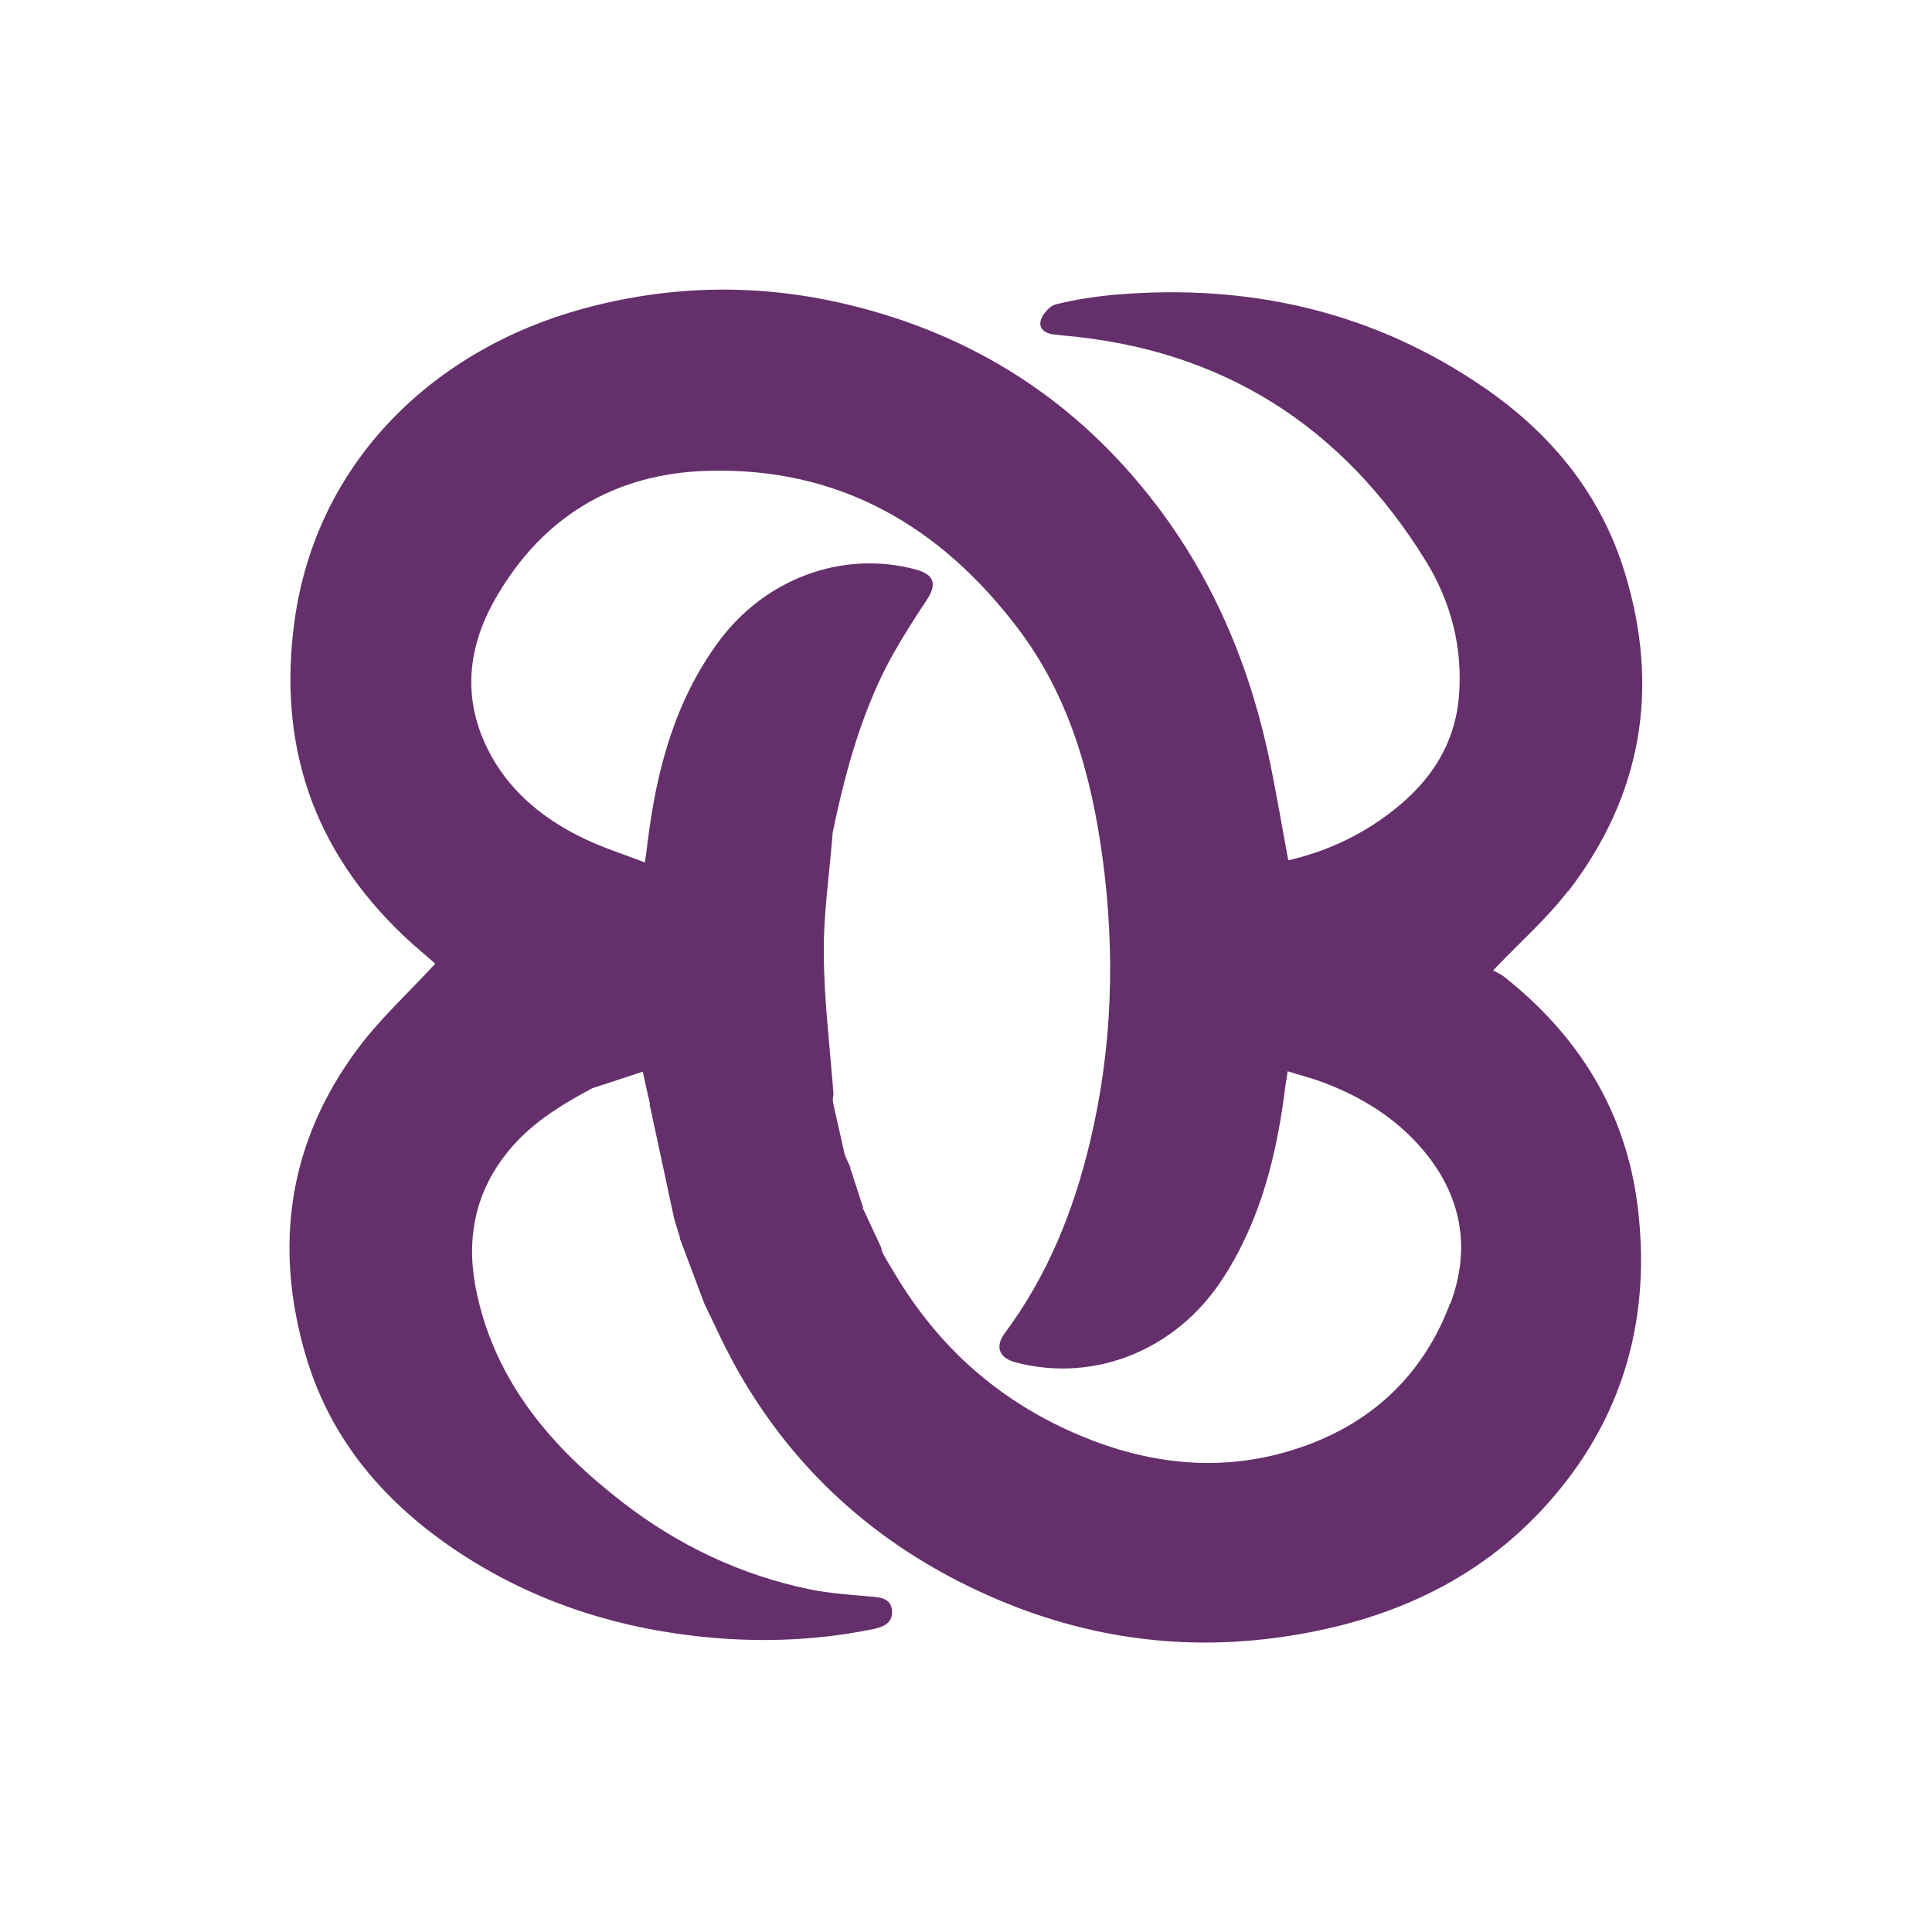
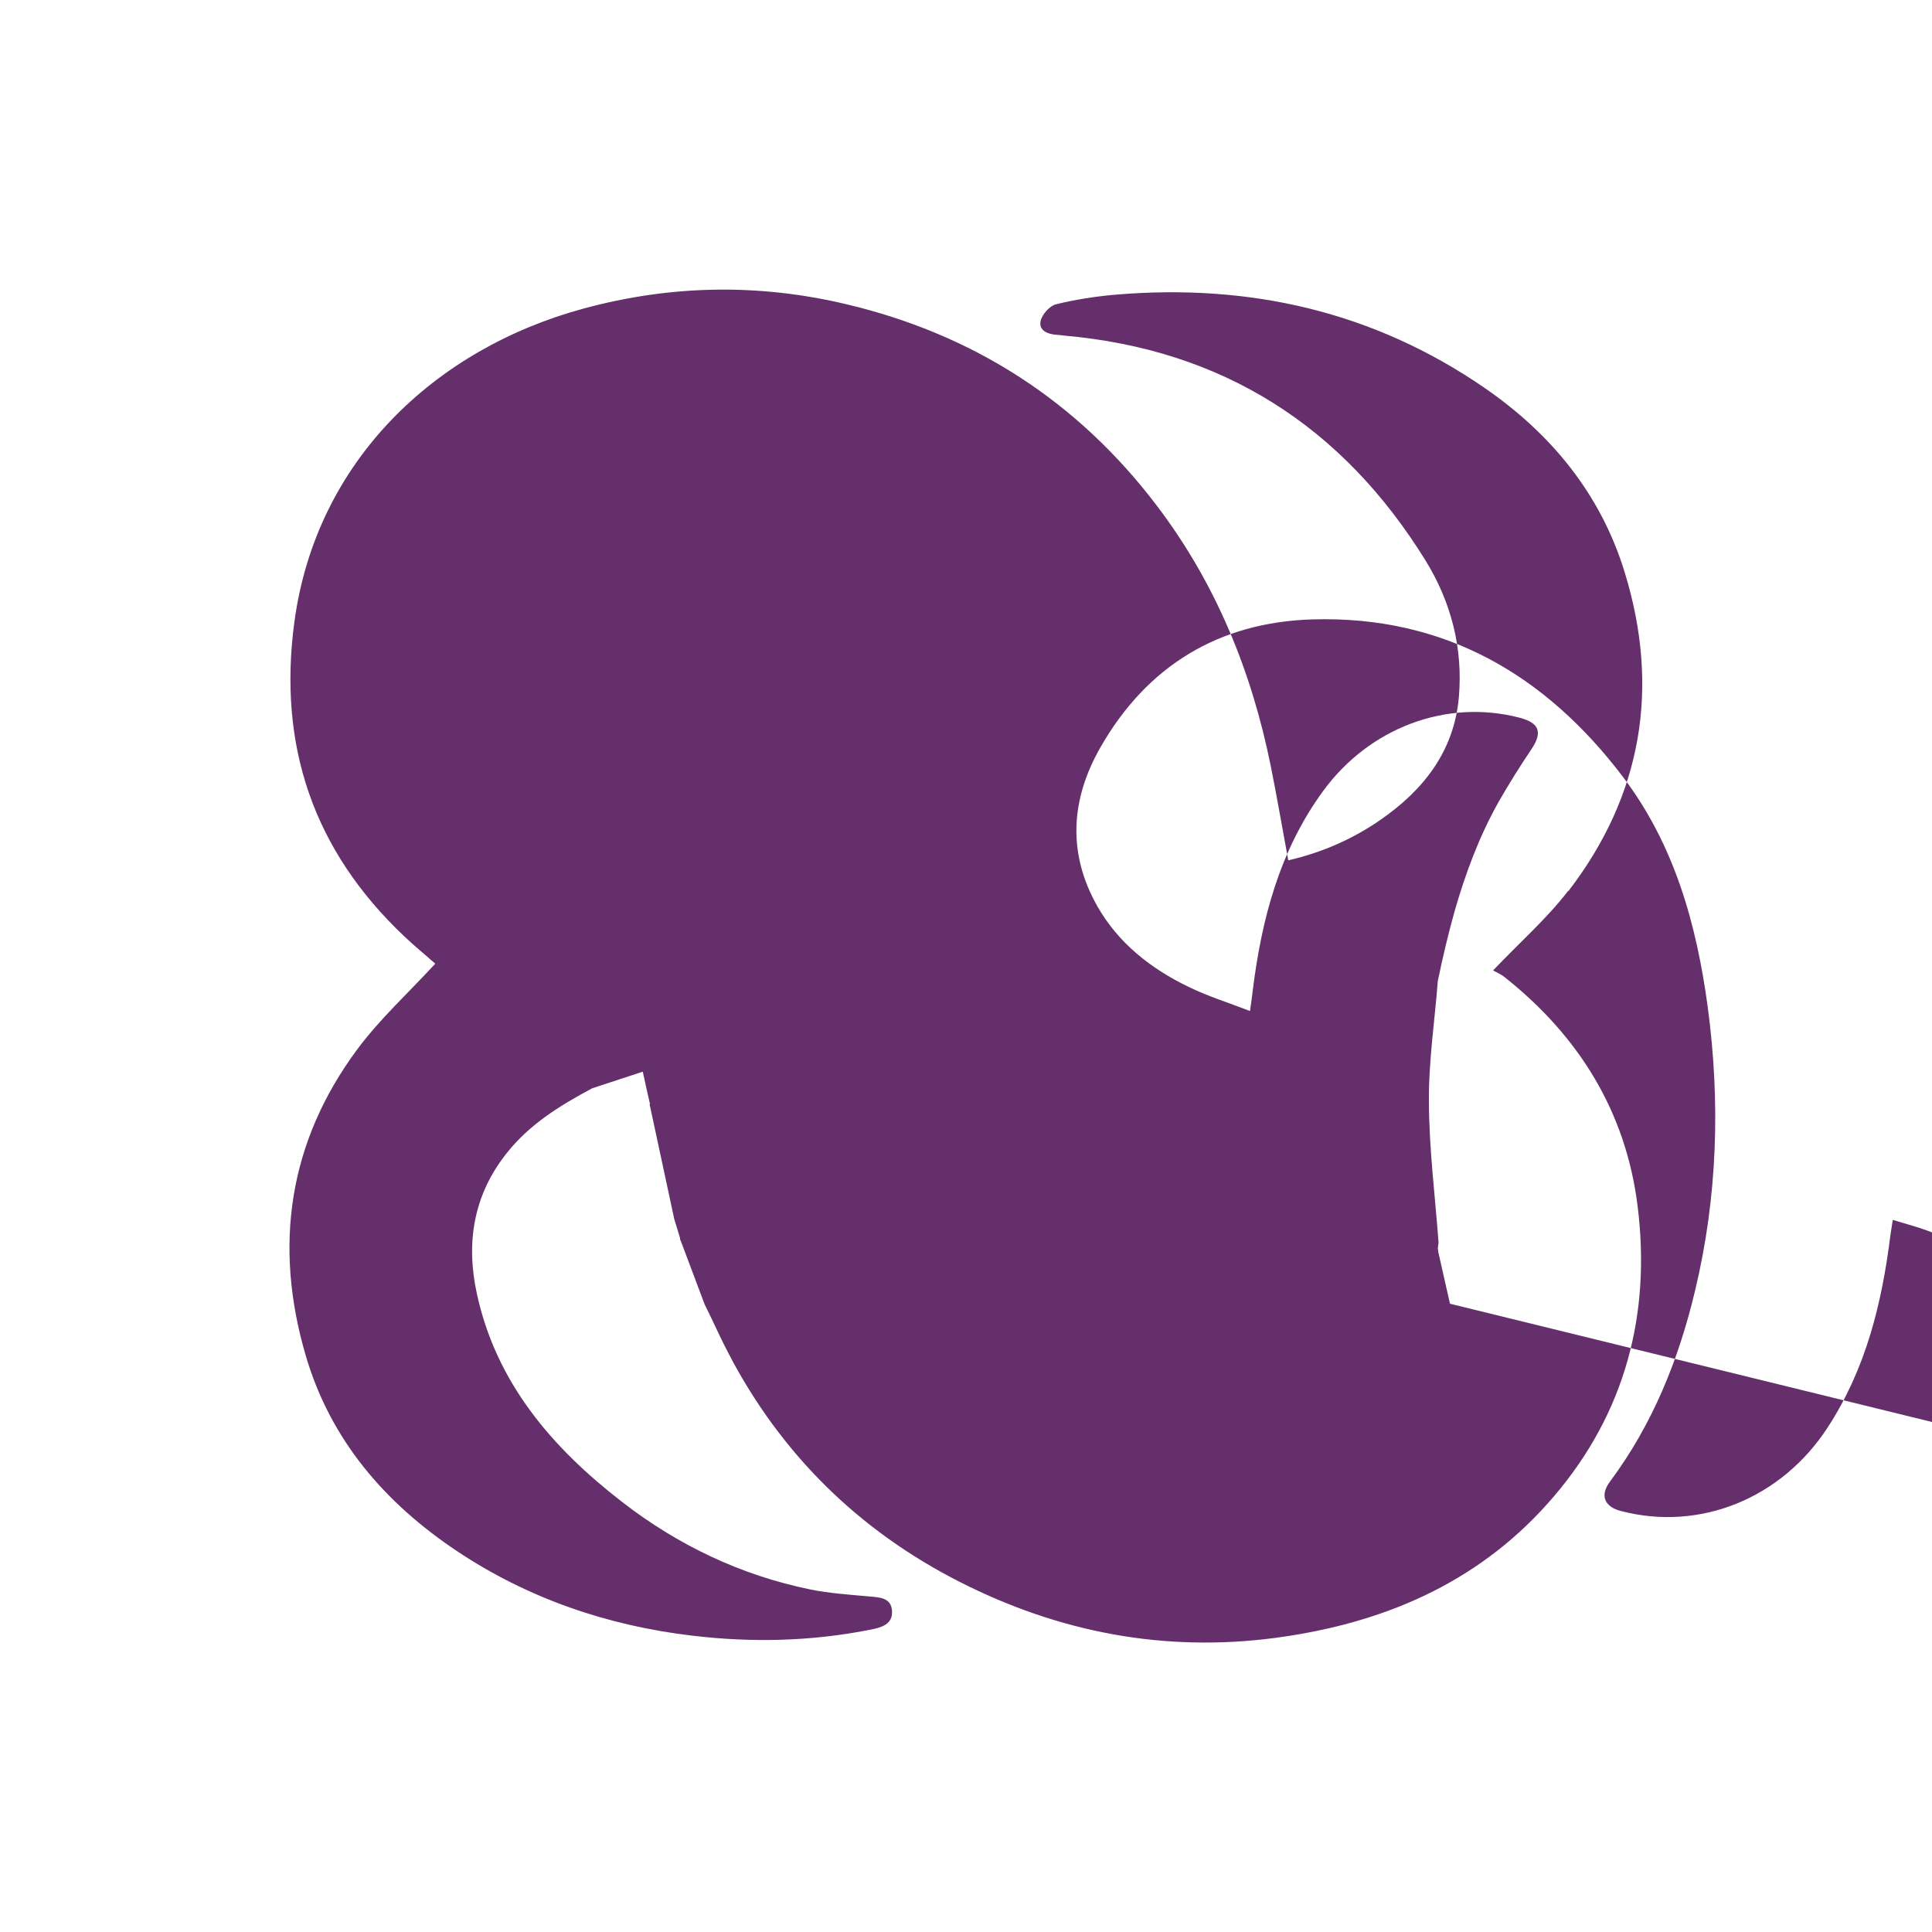
<svg xmlns="http://www.w3.org/2000/svg" id="back" version="1.1" viewBox="0 0 100 100">
  <defs>
    <style>
      .cls-1 {
        fill: #652f6c;
        stroke-width: 0px;
      }
    </style>
  </defs>
-   <path class="cls-1" d="M81.19,46.11c3.81-4.97,4.74-10.52,2.9-16.5-1.24-4.04-3.8-7.15-7.23-9.52-5.76-3.97-12.18-5.42-19.1-4.84-1.04.09-2.09.25-3.1.5-.33.08-.73.53-.8.87-.1.49.37.68.83.71.13,0,.26.03.39.04,8.2.72,14.41,4.69,18.71,11.65,1.32,2.14,1.94,4.53,1.72,7.07-.25,2.8-1.83,4.8-4.05,6.34-1.44,1-3.04,1.7-4.78,2.1-.31-1.67-.58-3.26-.9-4.85-.99-4.92-2.84-9.47-5.89-13.49-4.1-5.41-9.49-8.88-16.07-10.44-4.53-1.08-9.08-1.01-13.61.22-7.71,2.09-13.84,7.89-14.97,16.2-.87,6.41.98,11.85,5.69,16.3.56.53,1.15,1.01,1.6,1.41-1.39,1.51-2.86,2.85-4.02,4.41-3.58,4.81-4.36,10.19-2.68,15.89,1.28,4.36,4.1,7.62,7.83,10.11,3.68,2.45,7.78,3.85,12.16,4.37,3.09.37,6.17.3,9.24-.31.57-.11,1.16-.28,1.11-.98-.05-.68-.64-.69-1.19-.74-1.02-.09-2.04-.16-3.04-.36-3.6-.74-6.85-2.29-9.74-4.53-3.62-2.8-6.52-6.16-7.52-10.79-.57-2.63-.18-5.1,1.56-7.28,1.19-1.5,2.77-2.46,4.41-3.34.85-.28,1.7-.56,2.62-.86.07.31.13.59.19.87.06.27.12.53.18.79-.02.05-.01.1.01.15.42,1.94.83,3.88,1.25,5.82h0c.1.33.2.65.3.98-.01.05,0,.09.03.13.41,1.1.83,2.2,1.24,3.3.25.5.49,1.01.73,1.52s.5,1.01.76,1.5c2.81,5.15,6.91,9.01,12.16,11.57,5.19,2.54,10.68,3.47,16.43,2.6,5.46-.82,10.25-2.98,13.89-7.26,3.7-4.34,5.02-9.45,4.32-15.03-.61-4.88-3.05-8.8-6.89-11.84-.2-.16-.45-.26-.59-.34,1.42-1.49,2.79-2.69,3.88-4.11ZM75.05,67.48c-1.5,3.99-4.47,6.54-8.54,7.69-3.61,1.02-7.18.57-10.61-.87-2.24-.94-4.2-2.2-5.89-3.76-1.01-.93-1.92-1.99-2.74-3.14-.38-.54-.74-1.1-1.08-1.68-.15-.25-.3-.49-.43-.74-.03-.05-.05-.09-.08-.14-.03-.1-.06-.19-.08-.29-.3-.64-.6-1.29-.9-1.93-.04-.04-.05-.08-.03-.13-.21-.64-.41-1.27-.62-1.91-.03-.05-.04-.1-.03-.15-.1-.21-.19-.42-.29-.64l-.61-2.7s.01-.09-.02-.14c.01-.11.02-.21.04-.32-.18-2.43-.49-4.85-.5-7.28-.02-2.09.3-4.18.46-6.26.25-1.21.53-2.4.86-3.58.56-1.96,1.27-3.88,2.28-5.68.53-.93,1.1-1.84,1.7-2.73.59-.88.43-1.37-.6-1.64-3.79-.99-7.79.52-10.18,3.8-2.25,3.08-3.18,6.62-3.64,10.33-.03.28-.07.56-.14,1.05-1.14-.44-2.2-.77-3.2-1.26-1.94-.94-3.61-2.25-4.7-4.16-1.57-2.77-1.37-5.56.16-8.23,2.41-4.22,6.14-6.48,10.98-6.62,6.79-.2,12.04,2.84,16.07,8.16,2.66,3.51,3.8,7.61,4.38,11.89.66,4.93.51,9.83-.65,14.68-.85,3.58-2.2,6.93-4.41,9.9-.53.71-.29,1.3.57,1.52,4.1,1.07,8.31-.66,10.69-4.31,1.99-3.05,2.82-6.45,3.26-9.99.03-.2.06-.41.12-.77.64.2,1.23.35,1.8.56,1.99.75,3.76,1.82,5.16,3.46,2.05,2.39,2.54,5.13,1.46,8.01Z" />
+   <path class="cls-1" d="M81.19,46.11c3.81-4.97,4.74-10.52,2.9-16.5-1.24-4.04-3.8-7.15-7.23-9.52-5.76-3.97-12.18-5.42-19.1-4.84-1.04.09-2.09.25-3.1.5-.33.08-.73.53-.8.87-.1.49.37.68.83.71.13,0,.26.03.39.04,8.2.72,14.41,4.69,18.71,11.65,1.32,2.14,1.94,4.53,1.72,7.07-.25,2.8-1.83,4.8-4.05,6.34-1.44,1-3.04,1.7-4.78,2.1-.31-1.67-.58-3.26-.9-4.85-.99-4.92-2.84-9.47-5.89-13.49-4.1-5.41-9.49-8.88-16.07-10.44-4.53-1.08-9.08-1.01-13.61.22-7.71,2.09-13.84,7.89-14.97,16.2-.87,6.41.98,11.85,5.69,16.3.56.53,1.15,1.01,1.6,1.41-1.39,1.51-2.86,2.85-4.02,4.41-3.58,4.81-4.36,10.19-2.68,15.89,1.28,4.36,4.1,7.62,7.83,10.11,3.68,2.45,7.78,3.85,12.16,4.37,3.09.37,6.17.3,9.24-.31.57-.11,1.16-.28,1.11-.98-.05-.68-.64-.69-1.19-.74-1.02-.09-2.04-.16-3.04-.36-3.6-.74-6.85-2.29-9.74-4.53-3.62-2.8-6.52-6.16-7.52-10.79-.57-2.63-.18-5.1,1.56-7.28,1.19-1.5,2.77-2.46,4.41-3.34.85-.28,1.7-.56,2.62-.86.07.31.13.59.19.87.06.27.12.53.18.79-.02.05-.01.1.01.15.42,1.94.83,3.88,1.25,5.82h0c.1.33.2.65.3.98-.01.05,0,.09.03.13.41,1.1.83,2.2,1.24,3.3.25.5.49,1.01.73,1.52s.5,1.01.76,1.5c2.81,5.15,6.91,9.01,12.16,11.57,5.19,2.54,10.68,3.47,16.43,2.6,5.46-.82,10.25-2.98,13.89-7.26,3.7-4.34,5.02-9.45,4.32-15.03-.61-4.88-3.05-8.8-6.89-11.84-.2-.16-.45-.26-.59-.34,1.42-1.49,2.79-2.69,3.88-4.11ZM75.05,67.48l-.61-2.7s.01-.09-.02-.14c.01-.11.02-.21.04-.32-.18-2.43-.49-4.85-.5-7.28-.02-2.09.3-4.18.46-6.26.25-1.21.53-2.4.86-3.58.56-1.96,1.27-3.88,2.28-5.68.53-.93,1.1-1.84,1.7-2.73.59-.88.43-1.37-.6-1.64-3.79-.99-7.79.52-10.18,3.8-2.25,3.08-3.18,6.62-3.64,10.33-.03.28-.07.56-.14,1.05-1.14-.44-2.2-.77-3.2-1.26-1.94-.94-3.61-2.25-4.7-4.16-1.57-2.77-1.37-5.56.16-8.23,2.41-4.22,6.14-6.48,10.98-6.62,6.79-.2,12.04,2.84,16.07,8.16,2.66,3.51,3.8,7.61,4.38,11.89.66,4.93.51,9.83-.65,14.68-.85,3.58-2.2,6.93-4.41,9.9-.53.71-.29,1.3.57,1.52,4.1,1.07,8.31-.66,10.69-4.31,1.99-3.05,2.82-6.45,3.26-9.99.03-.2.06-.41.12-.77.64.2,1.23.35,1.8.56,1.99.75,3.76,1.82,5.16,3.46,2.05,2.39,2.54,5.13,1.46,8.01Z" />
</svg>